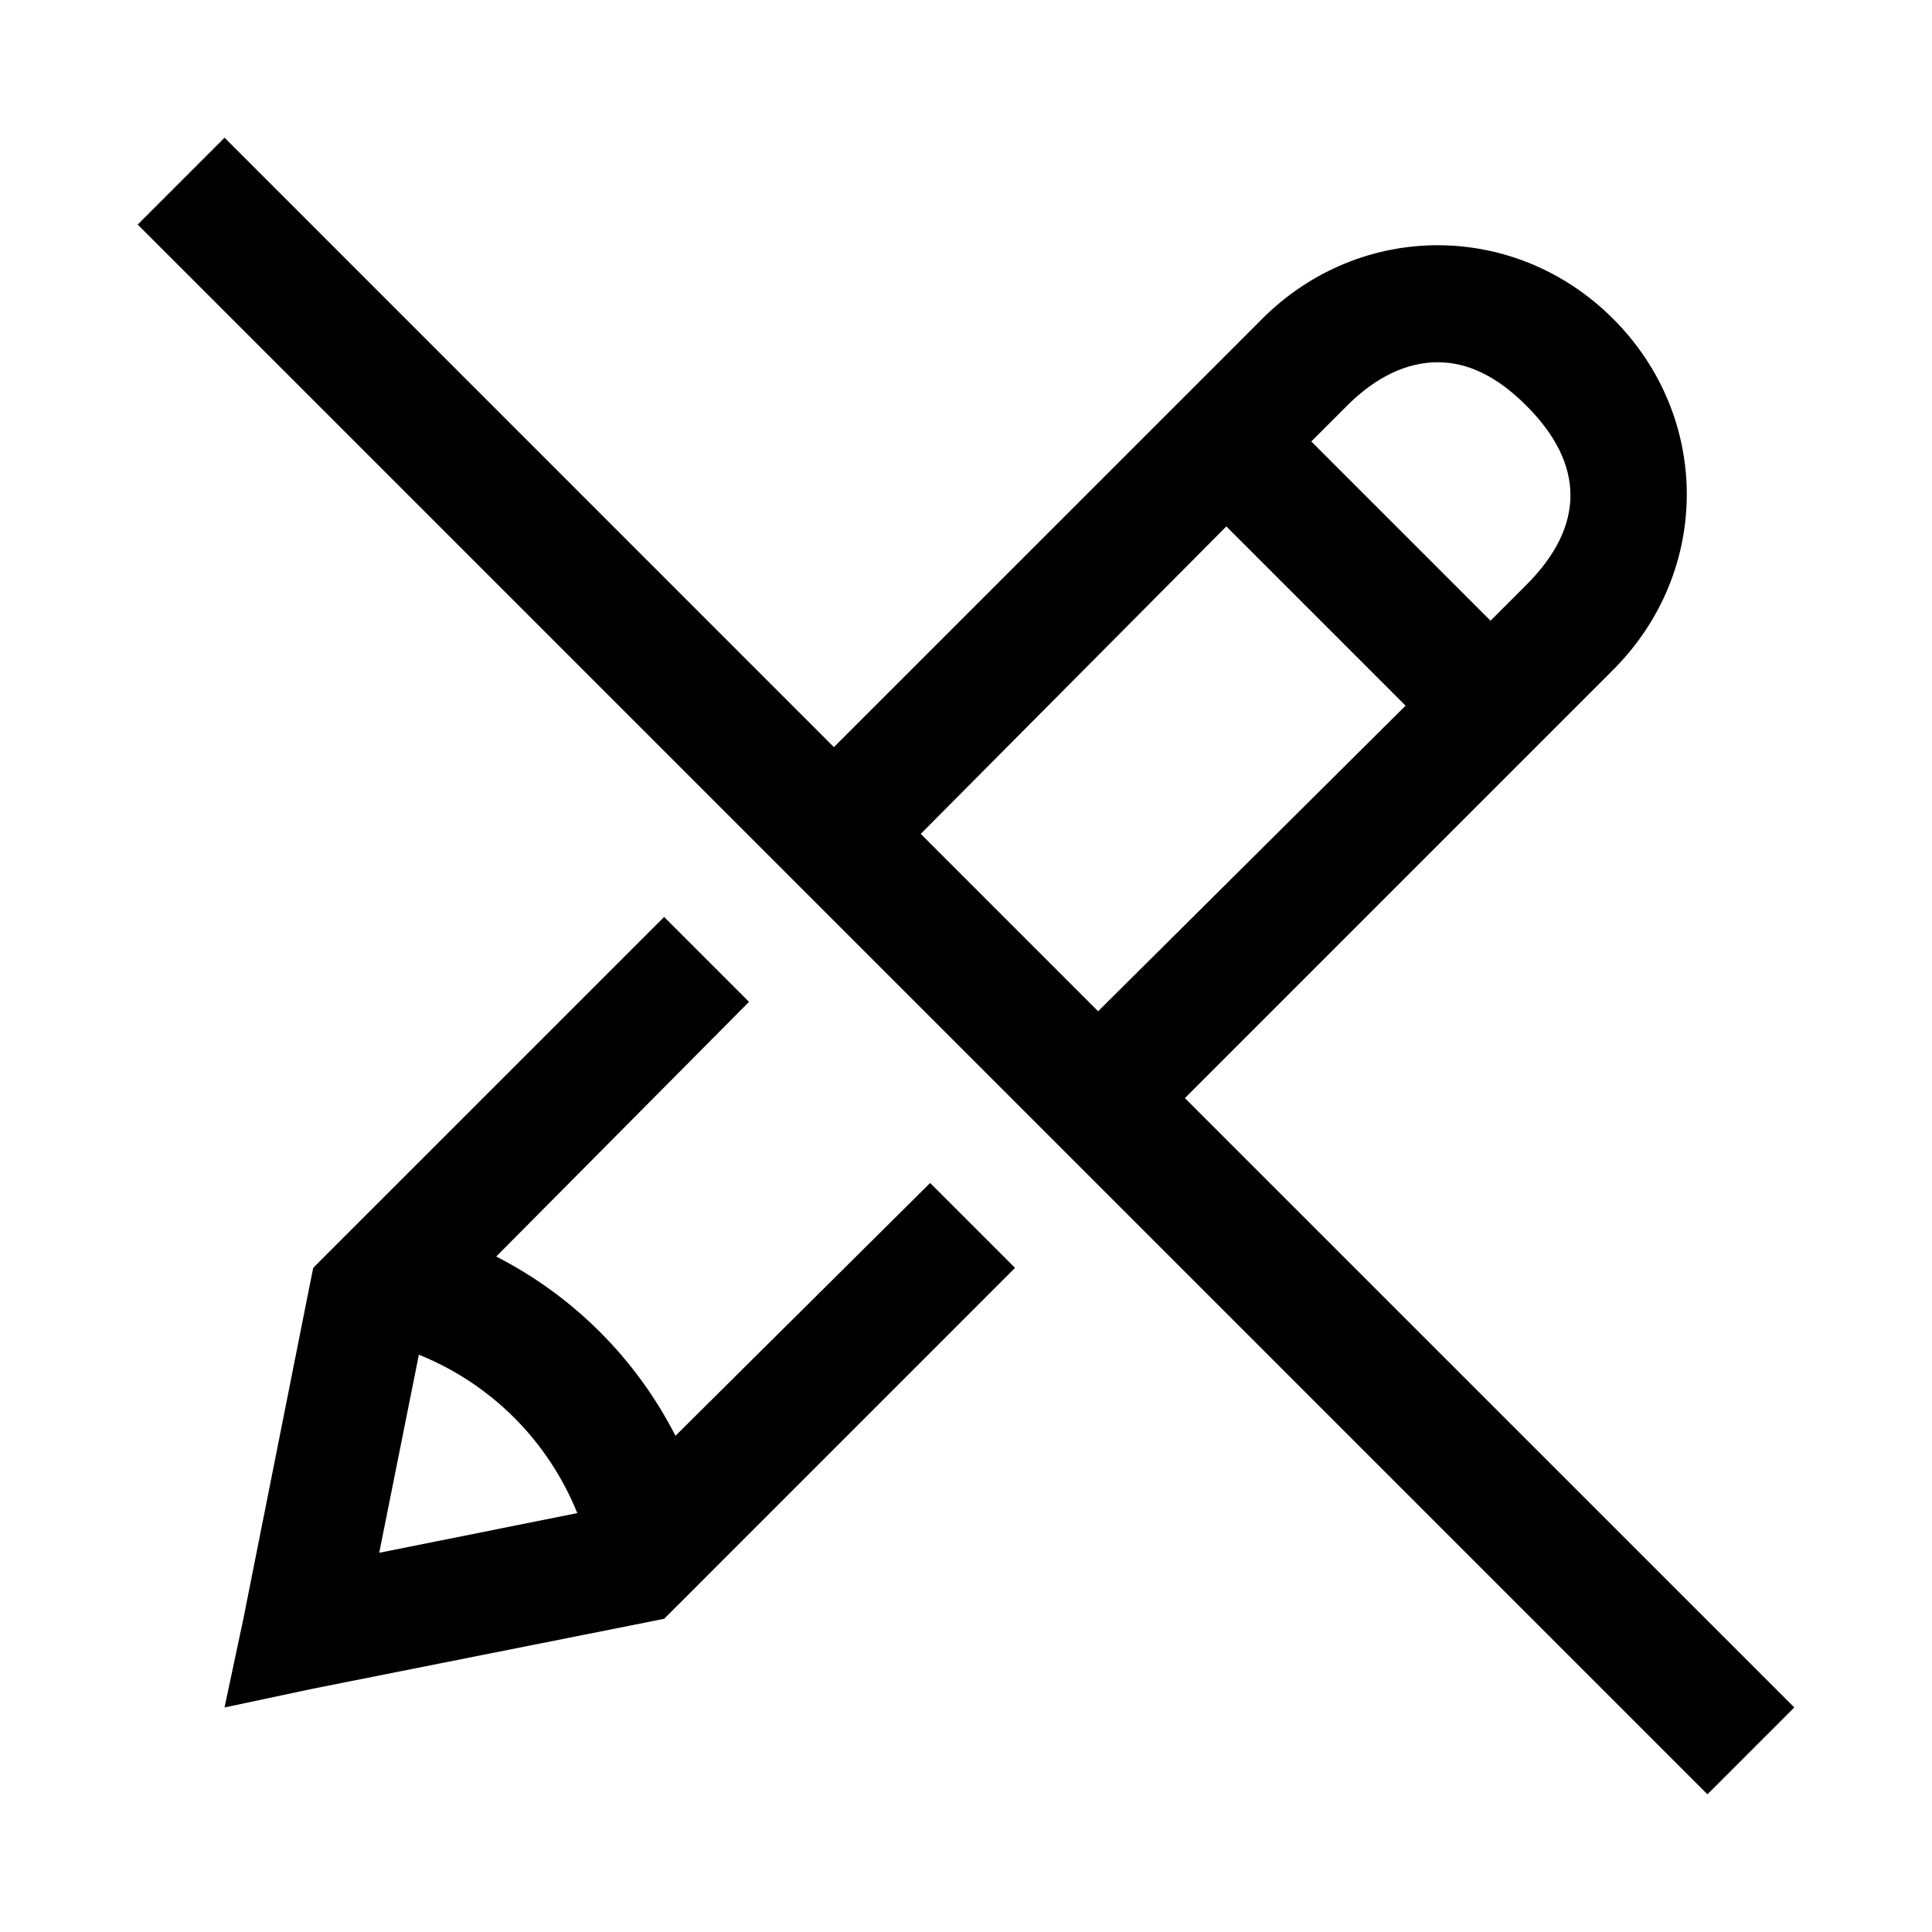
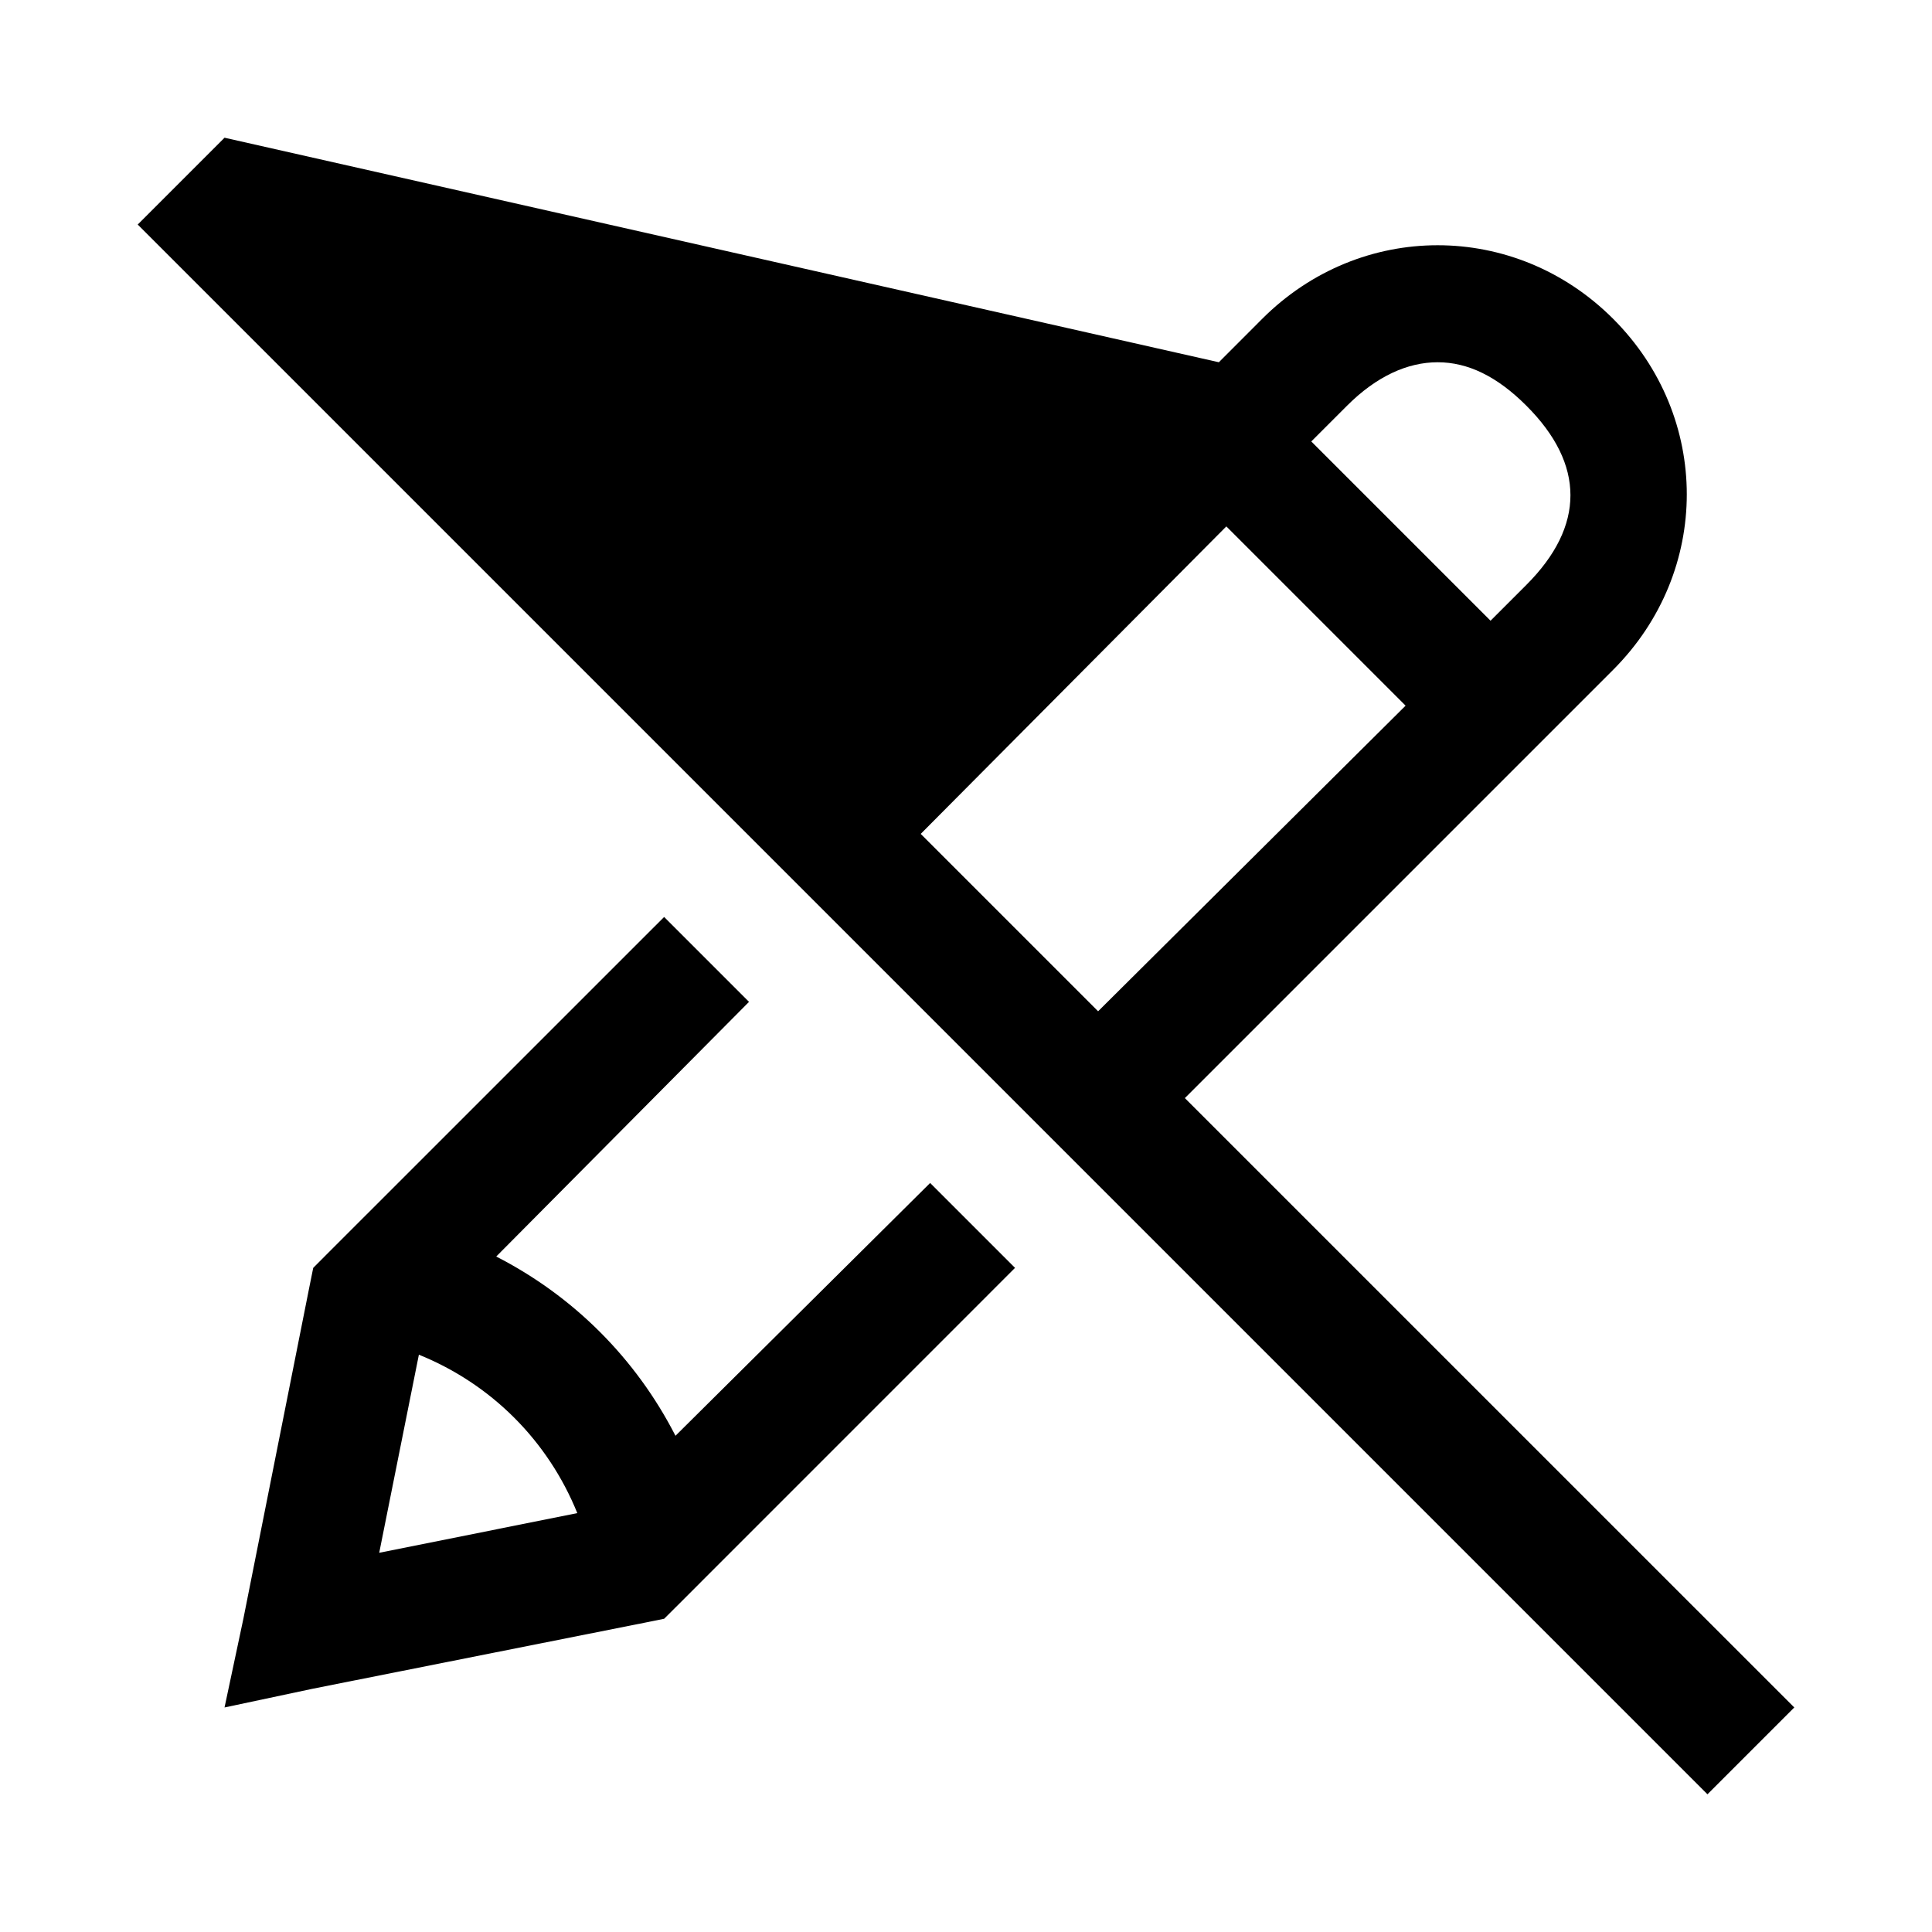
<svg xmlns="http://www.w3.org/2000/svg" viewBox="0 0 32 32">
-   <path style="text-indent:0;text-align:start;line-height:normal;text-transform:none;block-progression:tb;-inkscape-font-specification:Bitstream Vera Sans" d="M 3.719 2.281 L 2.281 3.719 L 28.281 29.719 L 29.719 28.281 L 19.625 18.188 L 26.719 11.094 C 28.345 9.467 28.345 6.908 26.719 5.281 C 25.906 4.468 24.859 4.062 23.812 4.062 C 22.766 4.062 21.719 4.468 20.906 5.281 L 20.188 6 L 13.812 12.375 L 3.719 2.281 z M 23.812 6 C 24.311 6 24.794 6.232 25.281 6.719 C 26.255 7.692 26.255 8.714 25.281 9.688 L 24.688 10.281 L 21.719 7.312 L 22.312 6.719 C 22.799 6.232 23.314 6 23.812 6 z M 20.312 8.719 L 23.281 11.688 L 18.188 16.75 L 15.25 13.812 L 20.312 8.719 z M 11 15.188 L 5.406 20.781 L 5.188 21 L 5.125 21.312 L 4.031 26.812 L 3.719 28.281 L 5.188 27.969 L 10.688 26.875 L 11 26.812 L 11.219 26.594 L 16.812 21 L 15.406 19.594 L 11.188 23.781 C 10.533 22.501 9.499 21.467 8.219 20.812 L 12.406 16.594 L 11 15.188 z M 6.938 22.438 C 8.137 22.923 9.077 23.863 9.562 25.062 L 6.281 25.719 L 6.938 22.438 z" color="#000" overflow="visible" font-family="Bitstream Vera Sans" />
+   <path style="text-indent:0;text-align:start;line-height:normal;text-transform:none;block-progression:tb;-inkscape-font-specification:Bitstream Vera Sans" d="M 3.719 2.281 L 2.281 3.719 L 28.281 29.719 L 29.719 28.281 L 19.625 18.188 L 26.719 11.094 C 28.345 9.467 28.345 6.908 26.719 5.281 C 25.906 4.468 24.859 4.062 23.812 4.062 C 22.766 4.062 21.719 4.468 20.906 5.281 L 20.188 6 L 3.719 2.281 z M 23.812 6 C 24.311 6 24.794 6.232 25.281 6.719 C 26.255 7.692 26.255 8.714 25.281 9.688 L 24.688 10.281 L 21.719 7.312 L 22.312 6.719 C 22.799 6.232 23.314 6 23.812 6 z M 20.312 8.719 L 23.281 11.688 L 18.188 16.75 L 15.25 13.812 L 20.312 8.719 z M 11 15.188 L 5.406 20.781 L 5.188 21 L 5.125 21.312 L 4.031 26.812 L 3.719 28.281 L 5.188 27.969 L 10.688 26.875 L 11 26.812 L 11.219 26.594 L 16.812 21 L 15.406 19.594 L 11.188 23.781 C 10.533 22.501 9.499 21.467 8.219 20.812 L 12.406 16.594 L 11 15.188 z M 6.938 22.438 C 8.137 22.923 9.077 23.863 9.562 25.062 L 6.281 25.719 L 6.938 22.438 z" color="#000" overflow="visible" font-family="Bitstream Vera Sans" />
</svg>